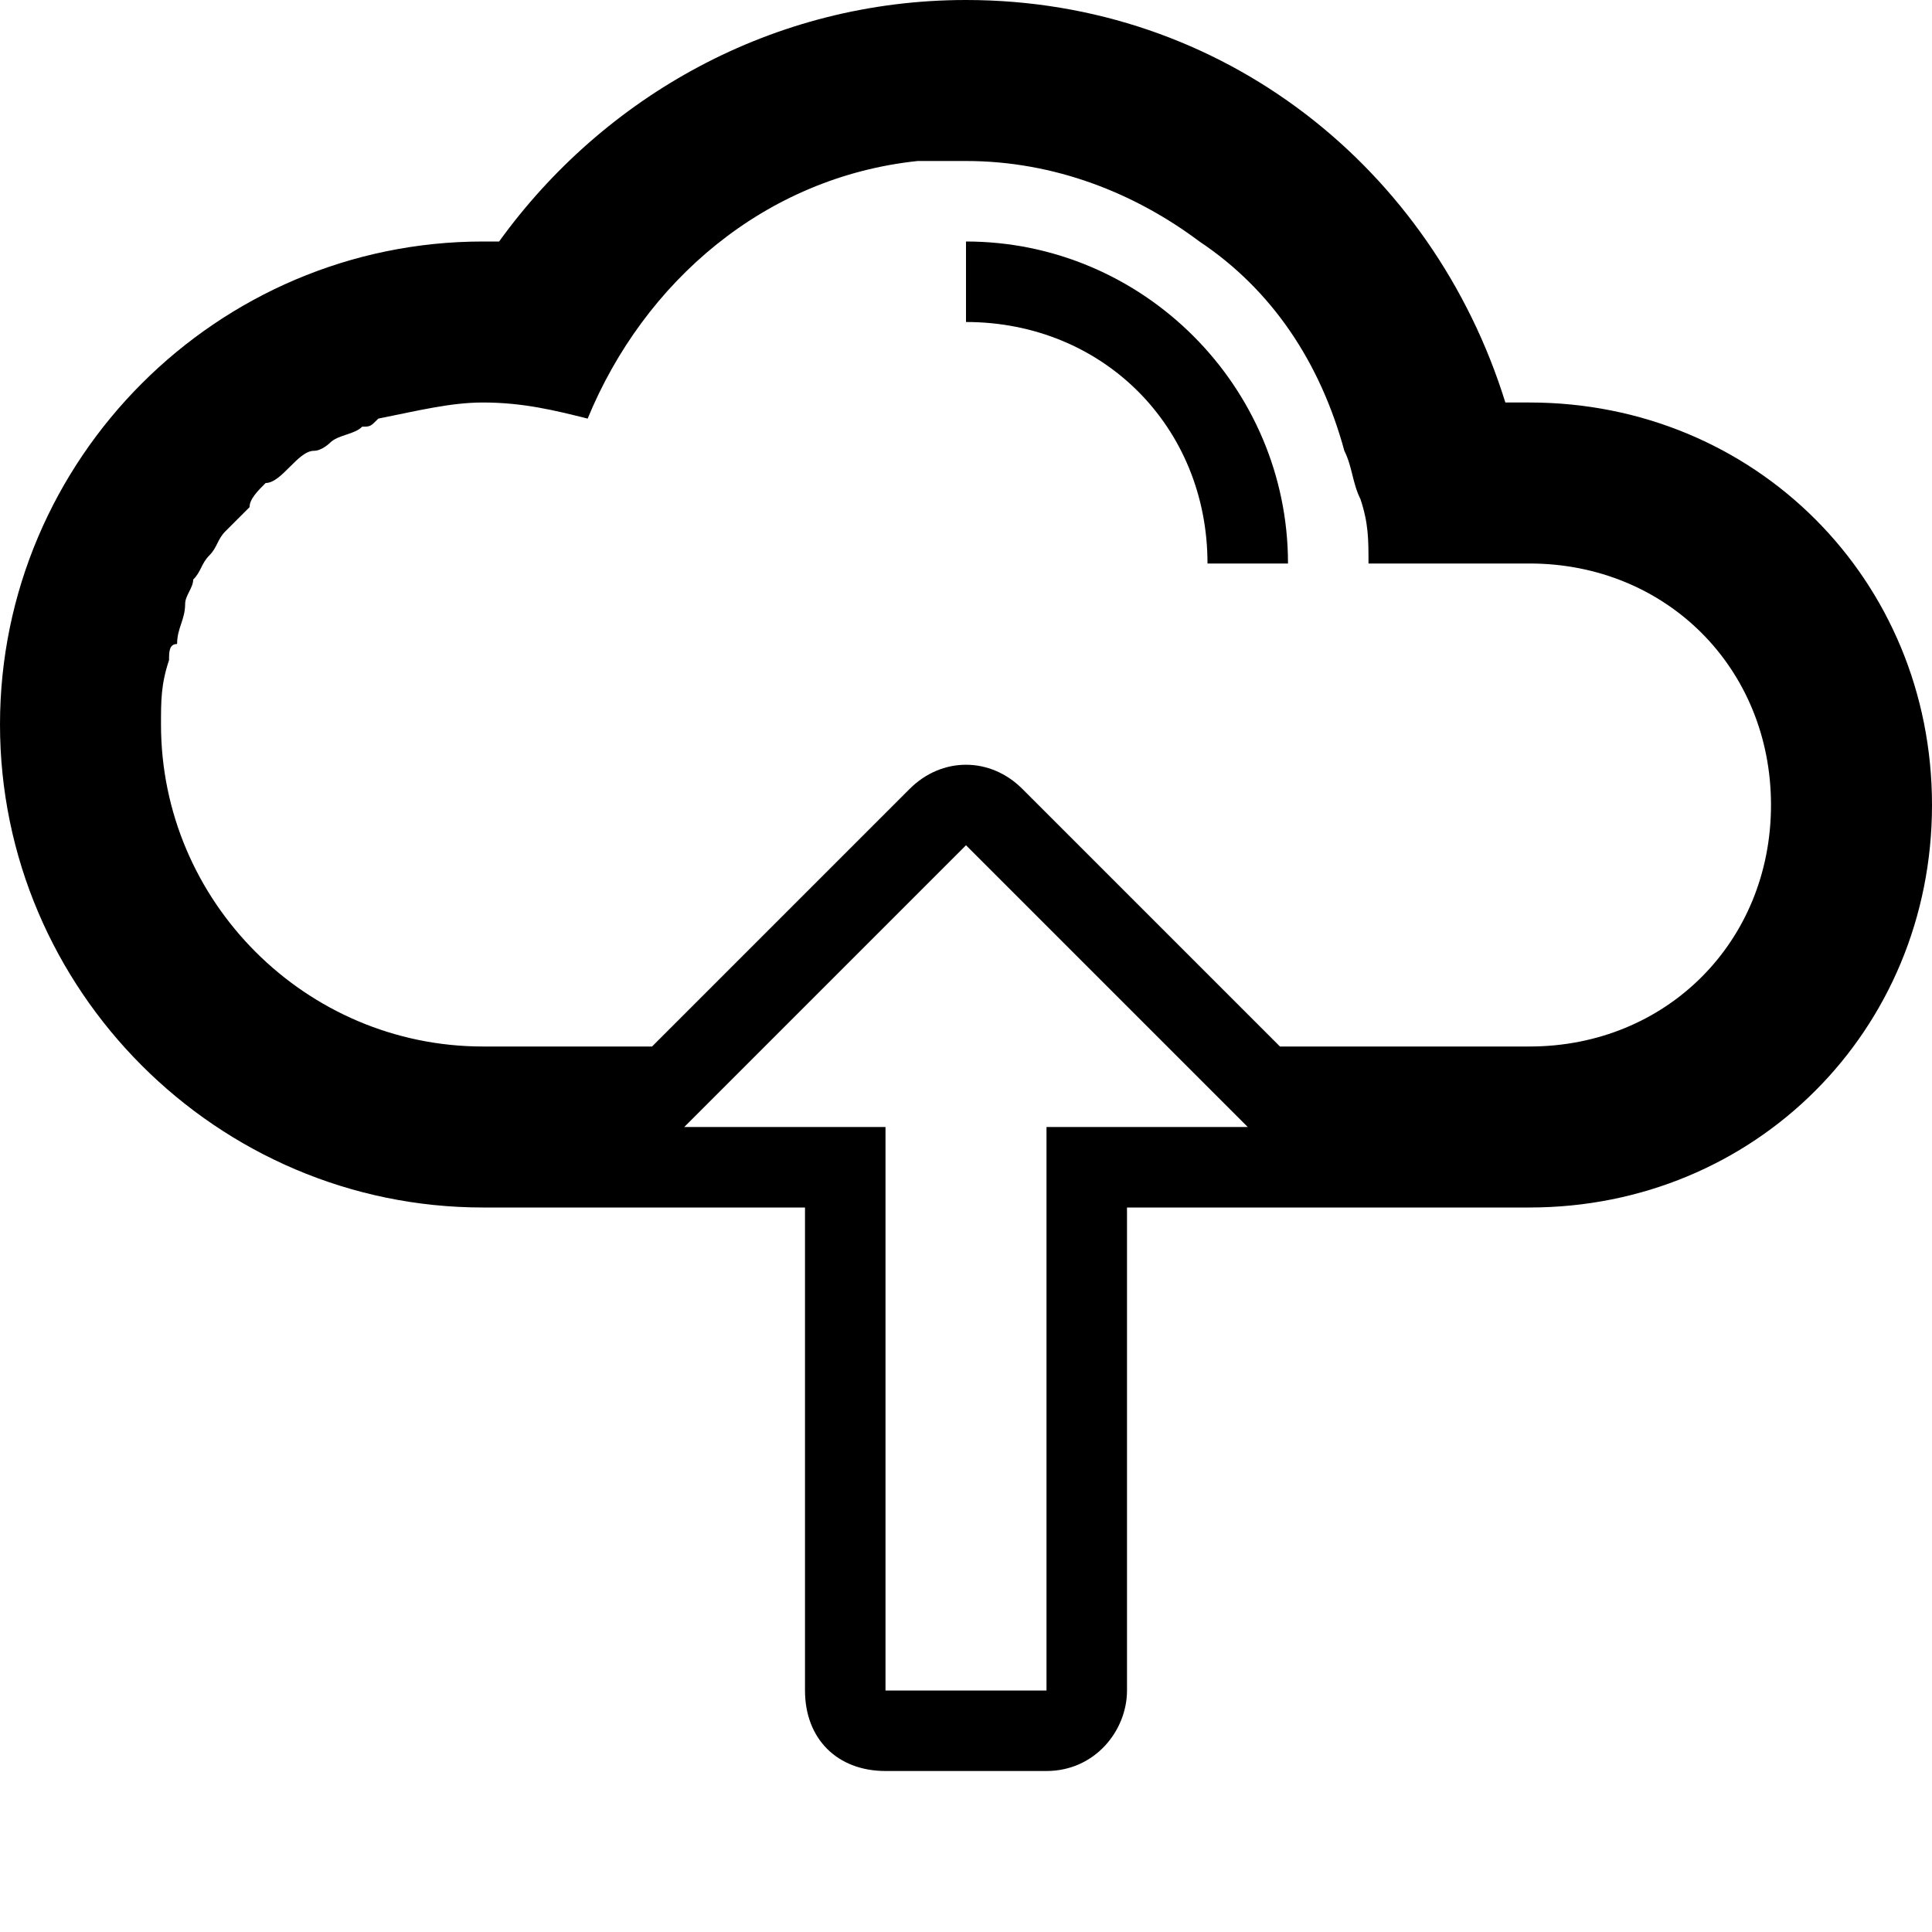
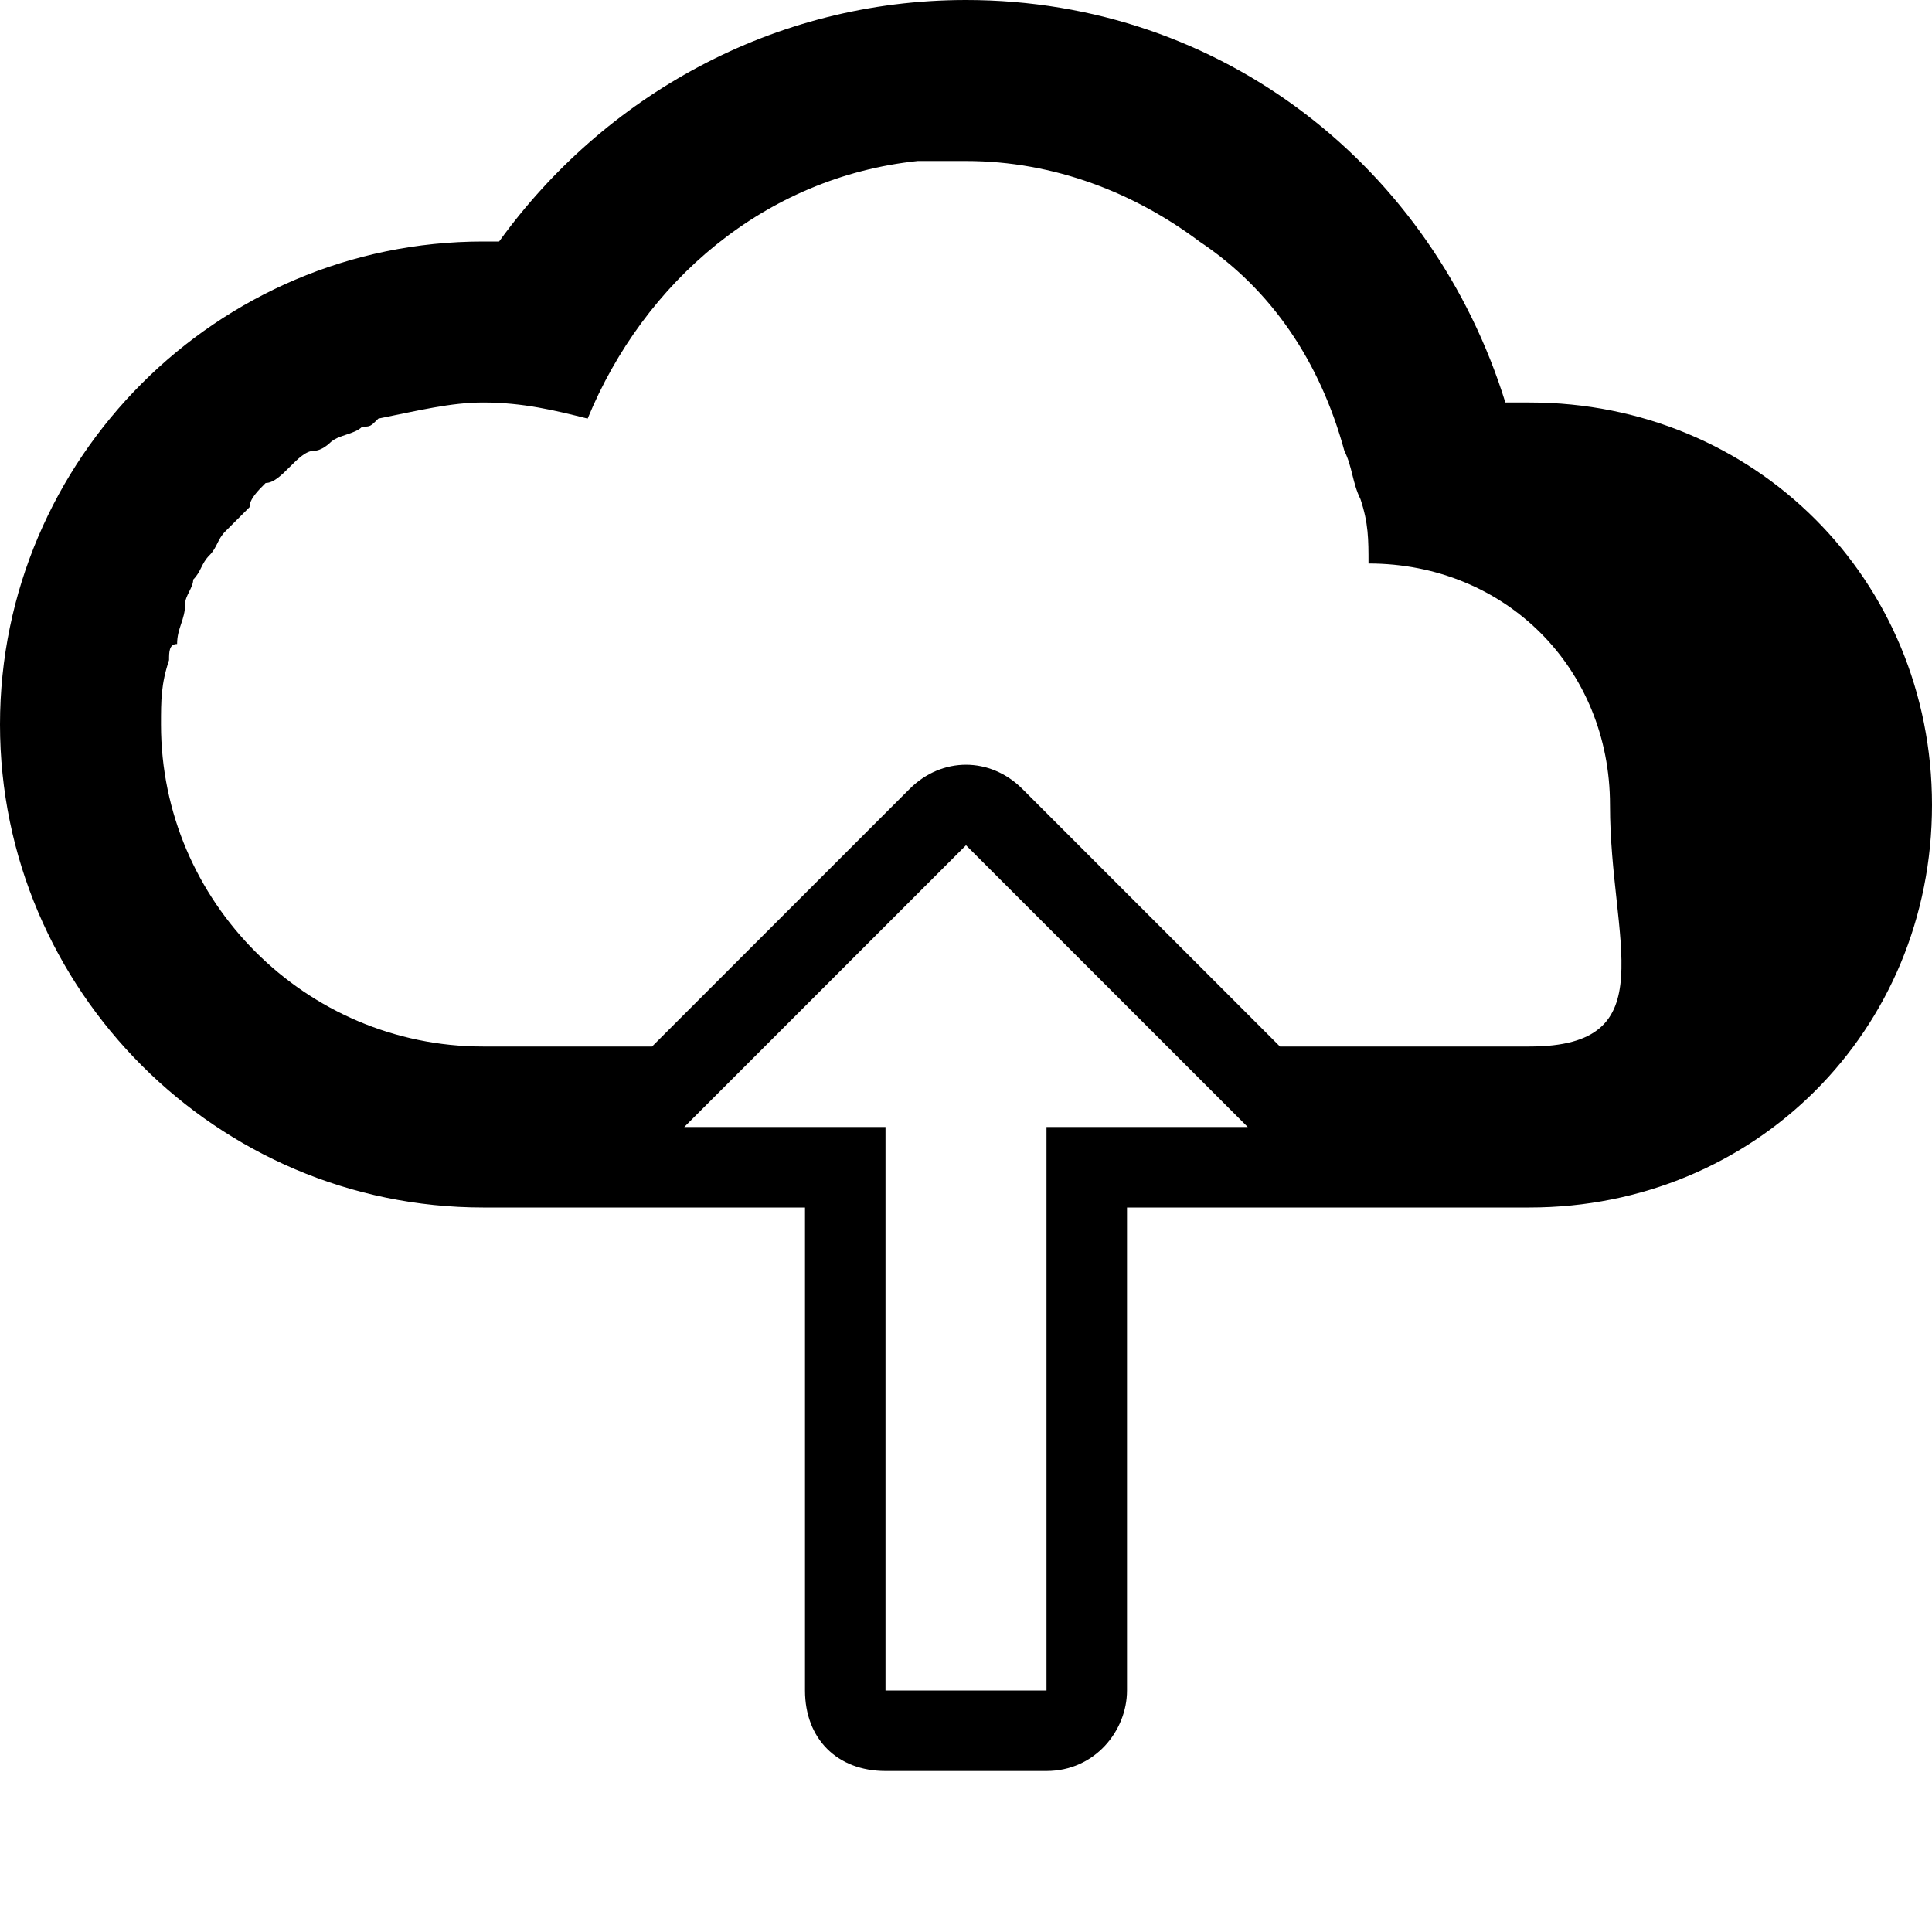
<svg xmlns="http://www.w3.org/2000/svg" enable-background="new 0 0 24 24" height="24px" id="Layer_1" version="1.1" viewBox="0 0 24 24" width="24px" xml:space="preserve">
  <g>
-     <path d="M19,5c-0.1,0-0.2,0-0.3,0c-0.9-2.9-3.5-5-6.7-5C9.6,0,7.5,1.2,6.2,3C6.2,3,6.1,3,6,3C2.7,3,0,5.7,0,9s2.7,6,6,6h4v6   c0,0.6,0.4,1,1,1h2c0.6,0,1-0.5,1-1v-6h5c2.8,0,5-2.2,5-5S21.8,5,19,5z M13,14v1v6h-2v-6v-1H8.5l3.5-3.5l3.5,3.5H13z M19,13h-3.1   l-3.2-3.2c-0.4-0.4-1-0.4-1.4,0L8.1,13H6c-2.2,0-4-1.8-4-4c0-0.3,0-0.5,0.1-0.8c0-0.1,0-0.2,0.1-0.2c0-0.2,0.1-0.3,0.1-0.5   c0-0.1,0.1-0.2,0.1-0.3C2.5,7.1,2.5,7,2.6,6.9c0.1-0.1,0.1-0.2,0.2-0.3C2.9,6.5,3,6.4,3.1,6.3C3.1,6.2,3.2,6.1,3.3,6   C3.4,6,3.5,5.9,3.6,5.8c0.1-0.1,0.2-0.2,0.3-0.2c0.1,0,0.2-0.1,0.2-0.1c0.1-0.1,0.3-0.1,0.4-0.2c0.1,0,0.1,0,0.2-0.1   C5.2,5.1,5.6,5,6,5c0.5,0,0.9,0.1,1.3,0.2c0.7-1.7,2.2-3,4.1-3.2c0,0,0.1,0,0.1,0c0.2,0,0.3,0,0.5,0c1.1,0,2.1,0.4,2.9,1   c0,0,0,0,0,0c0.9,0.6,1.5,1.5,1.8,2.6c0.1,0.2,0.1,0.4,0.2,0.6C17,6.5,17,6.7,17,7h2c1.7,0,3,1.3,3,3S20.7,13,19,13z" />
-     <path d="M12,3v1c1.7,0,3,1.3,3,3h1C16,4.8,14.2,3,12,3z" />
+     <path d="M19,5c-0.1,0-0.2,0-0.3,0c-0.9-2.9-3.5-5-6.7-5C9.6,0,7.5,1.2,6.2,3C6.2,3,6.1,3,6,3C2.7,3,0,5.7,0,9s2.7,6,6,6h4v6   c0,0.6,0.4,1,1,1h2c0.6,0,1-0.5,1-1v-6h5c2.8,0,5-2.2,5-5S21.8,5,19,5z M13,14v1v6h-2v-6v-1H8.5l3.5-3.5l3.5,3.5H13z M19,13h-3.1   l-3.2-3.2c-0.4-0.4-1-0.4-1.4,0L8.1,13H6c-2.2,0-4-1.8-4-4c0-0.3,0-0.5,0.1-0.8c0-0.1,0-0.2,0.1-0.2c0-0.2,0.1-0.3,0.1-0.5   c0-0.1,0.1-0.2,0.1-0.3C2.5,7.1,2.5,7,2.6,6.9c0.1-0.1,0.1-0.2,0.2-0.3C2.9,6.5,3,6.4,3.1,6.3C3.1,6.2,3.2,6.1,3.3,6   C3.4,6,3.5,5.9,3.6,5.8c0.1-0.1,0.2-0.2,0.3-0.2c0.1,0,0.2-0.1,0.2-0.1c0.1-0.1,0.3-0.1,0.4-0.2c0.1,0,0.1,0,0.2-0.1   C5.2,5.1,5.6,5,6,5c0.5,0,0.9,0.1,1.3,0.2c0.7-1.7,2.2-3,4.1-3.2c0,0,0.1,0,0.1,0c0.2,0,0.3,0,0.5,0c1.1,0,2.1,0.4,2.9,1   c0,0,0,0,0,0c0.9,0.6,1.5,1.5,1.8,2.6c0.1,0.2,0.1,0.4,0.2,0.6C17,6.5,17,6.7,17,7c1.7,0,3,1.3,3,3S20.7,13,19,13z" />
  </g>
</svg>